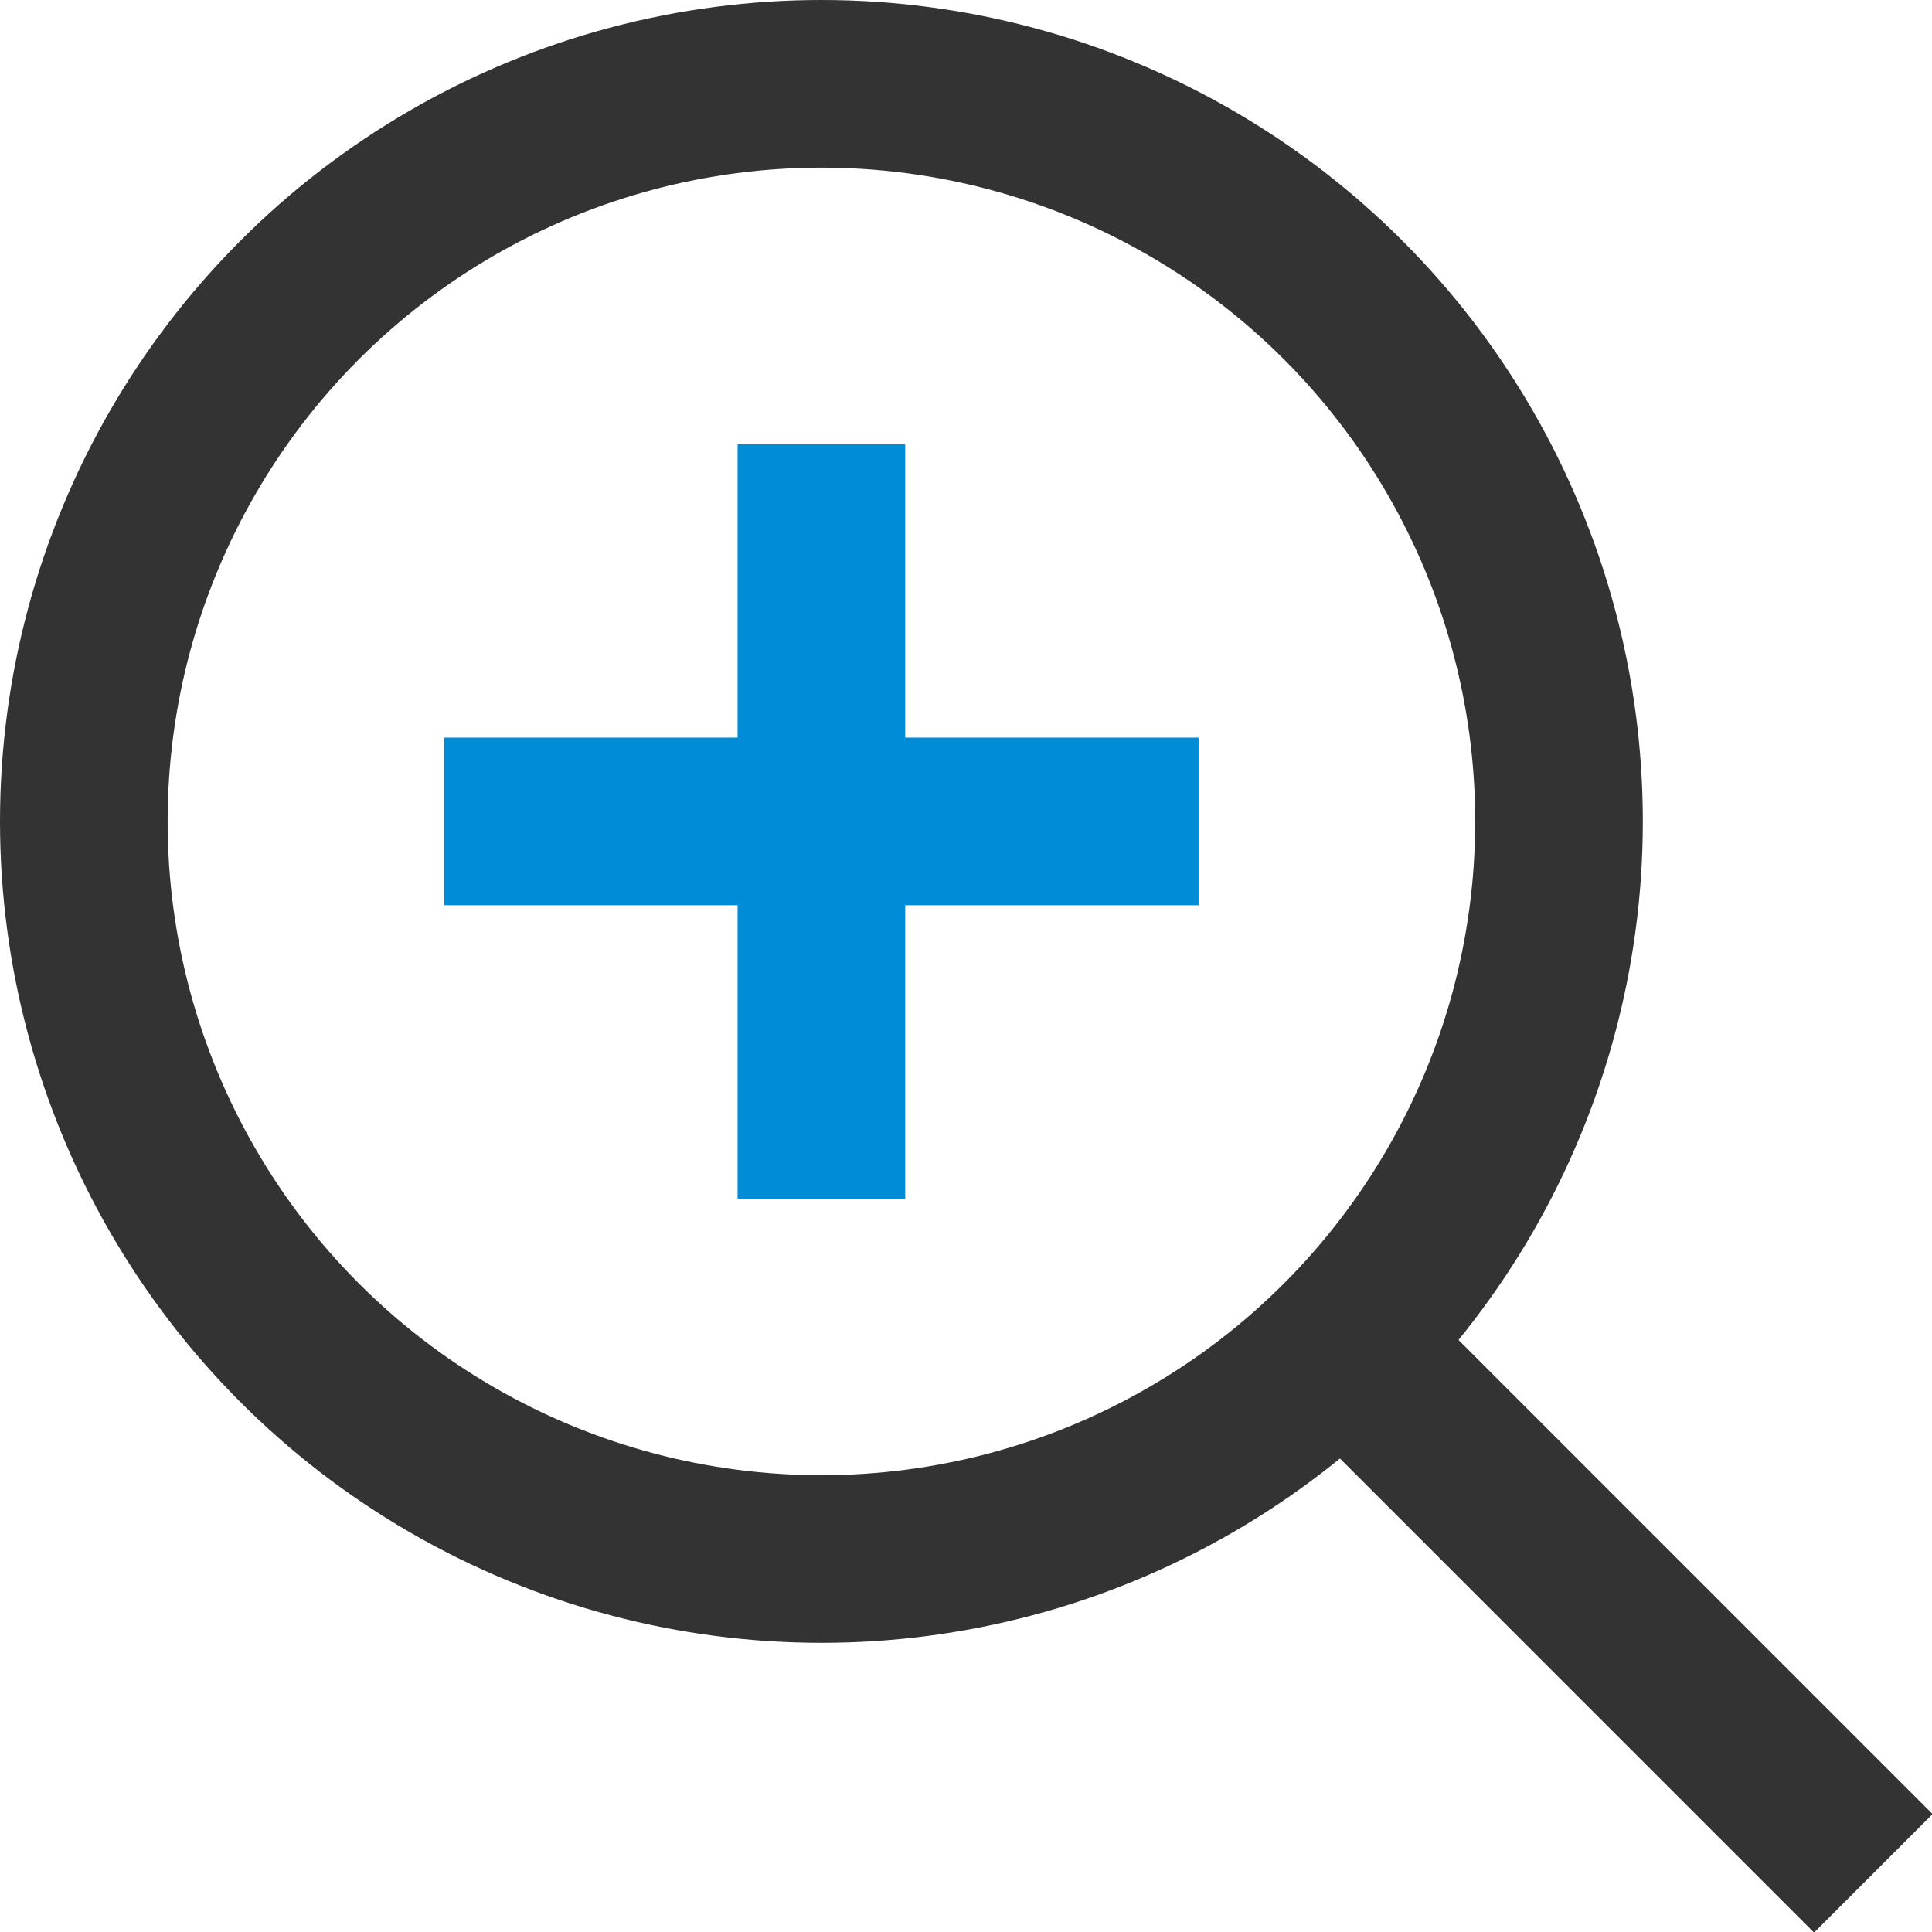
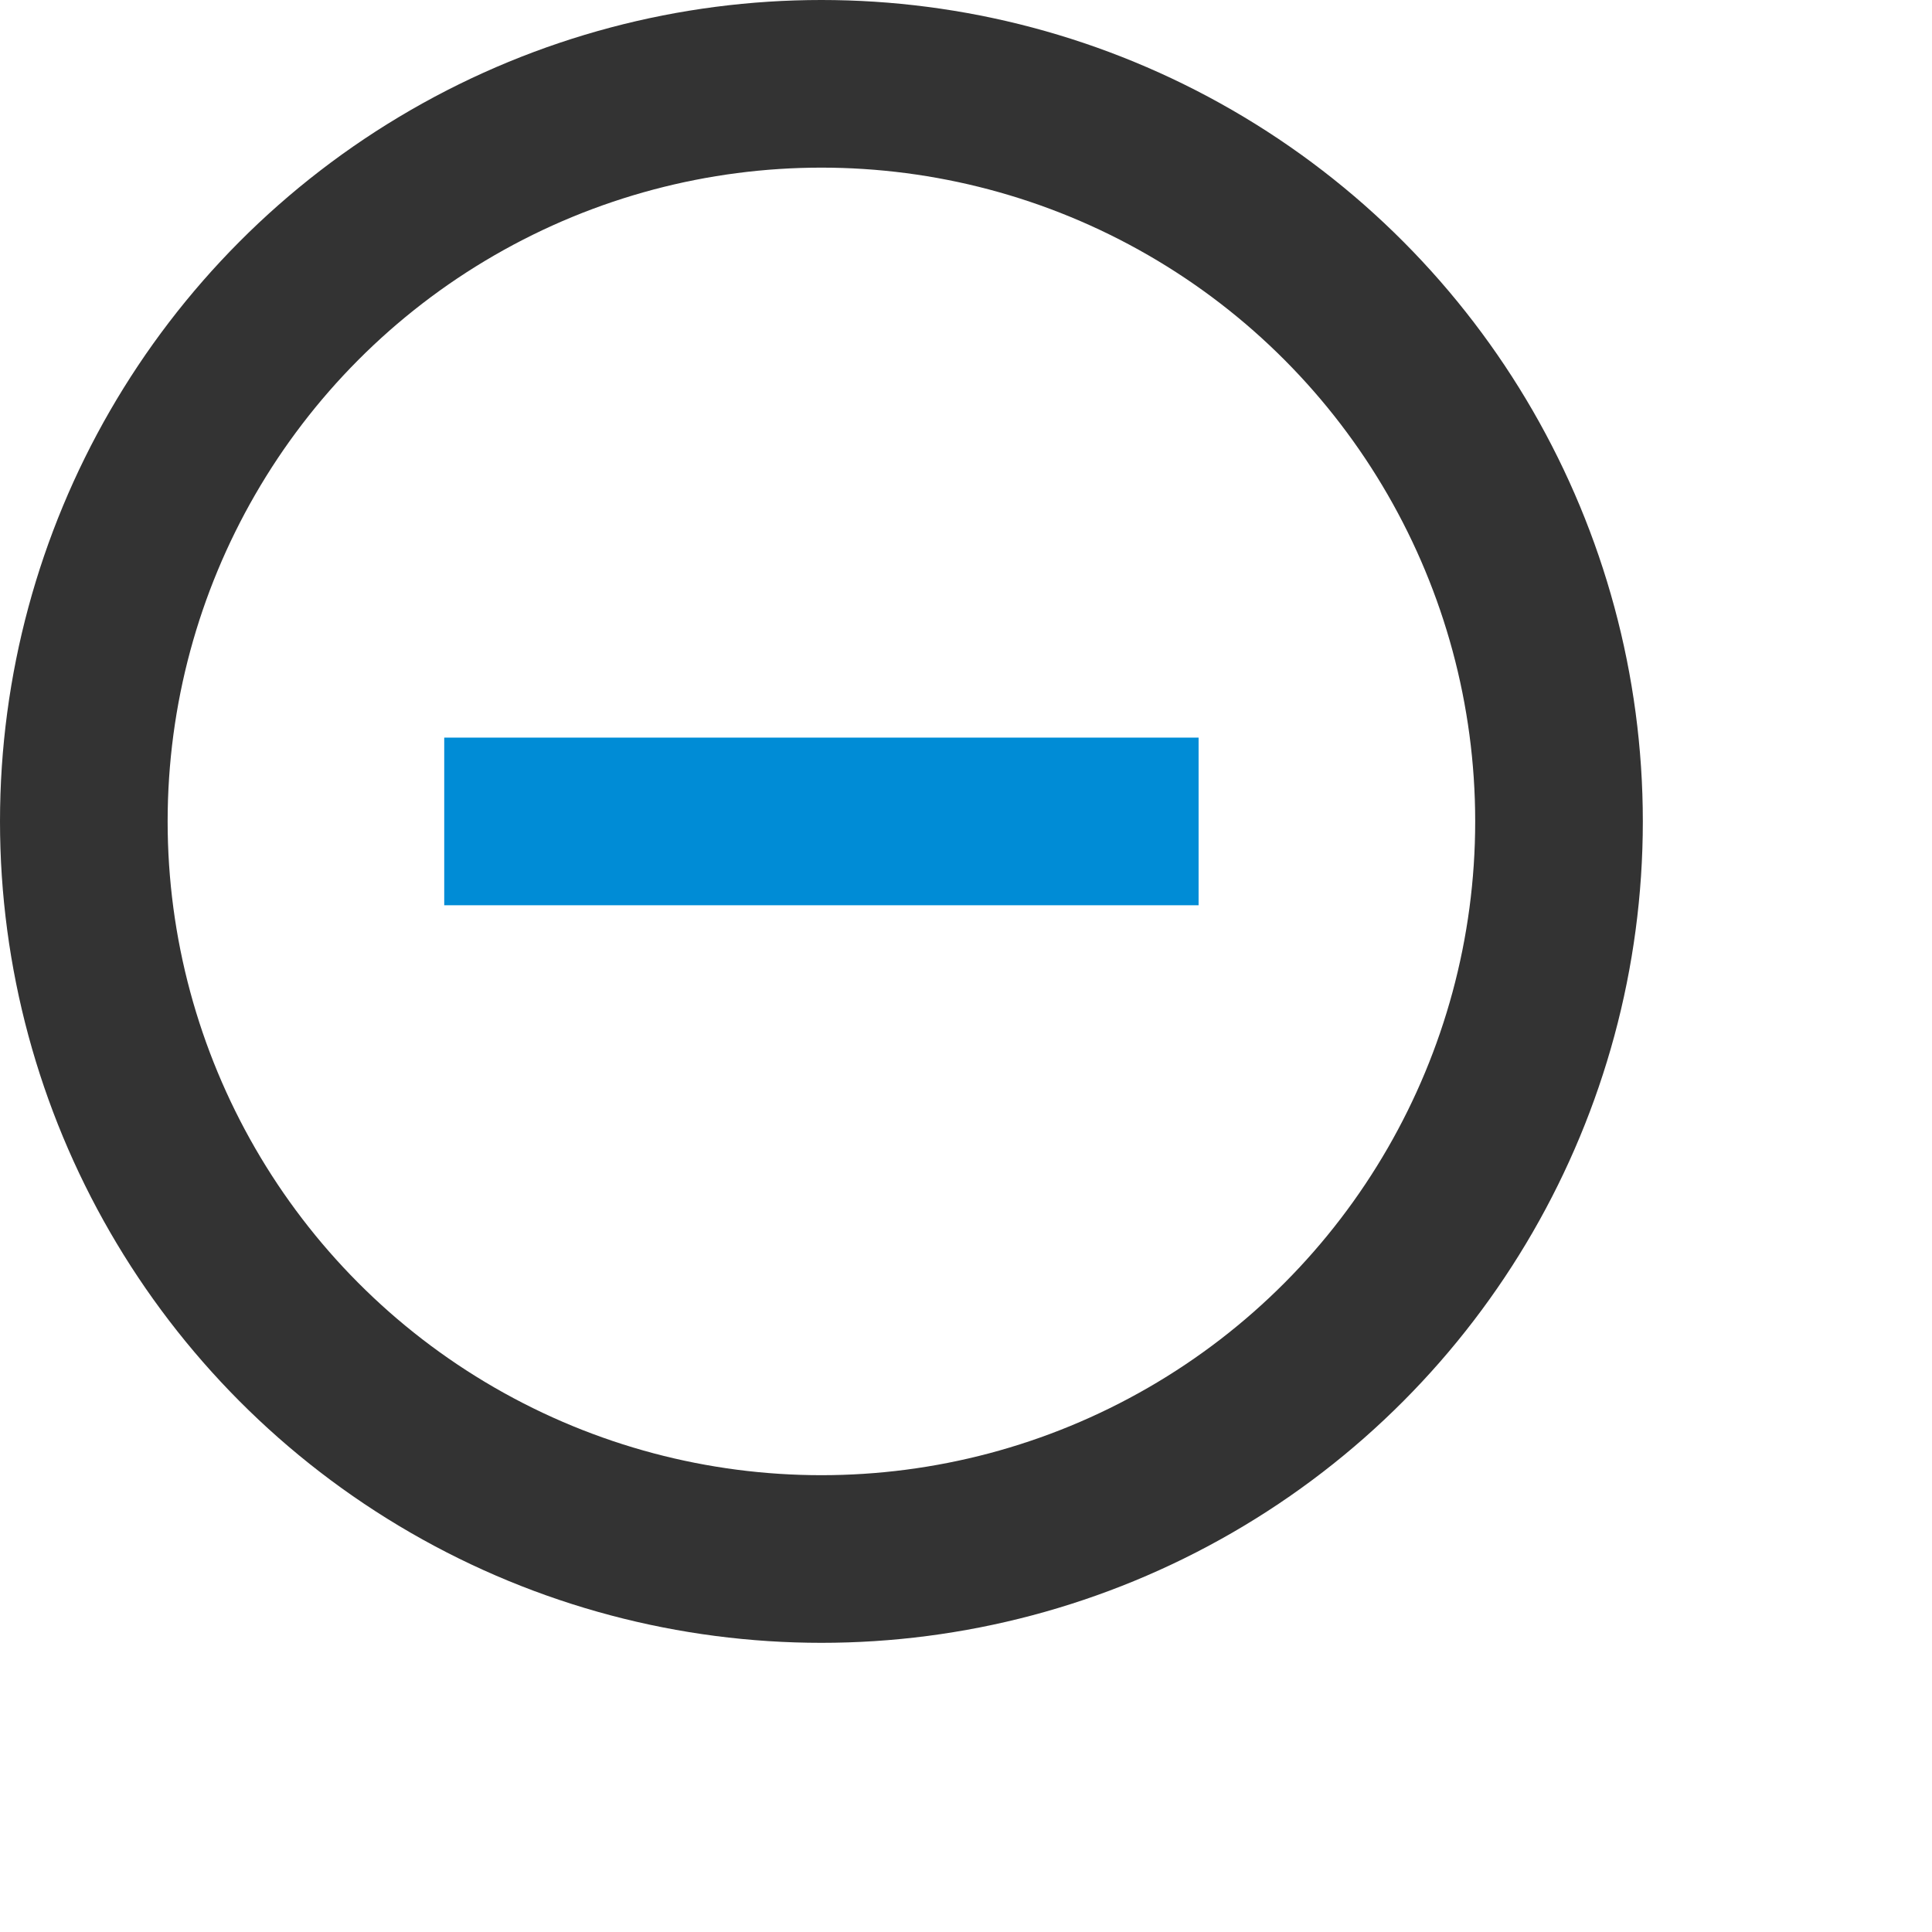
<svg xmlns="http://www.w3.org/2000/svg" version="1.1" id="Layer_2" x="0px" y="0px" viewBox="0 0 46.1 46.1" style="enable-background:new 0 0 46.1 46.1;" xml:space="preserve">
  <style type="text/css">
	.st0{fill:none;stroke:#333333;stroke-width:4;stroke-linejoin:round;stroke-miterlimit:10;}
	.st1{fill:none;stroke:#008CD6;stroke-width:4;stroke-linejoin:round;stroke-miterlimit:10;}
</style>
  <circle class="st0" cx="19.6" cy="19.6" r="17.6" />
-   <line class="st0" x1="32.1" y1="32.1" x2="44.7" y2="44.7" />
-   <line class="st1" x1="19.6" y1="10.6" x2="19.6" y2="28.6" />
  <line class="st1" x1="10.6" y1="19.6" x2="28.6" y2="19.6" />
</svg>